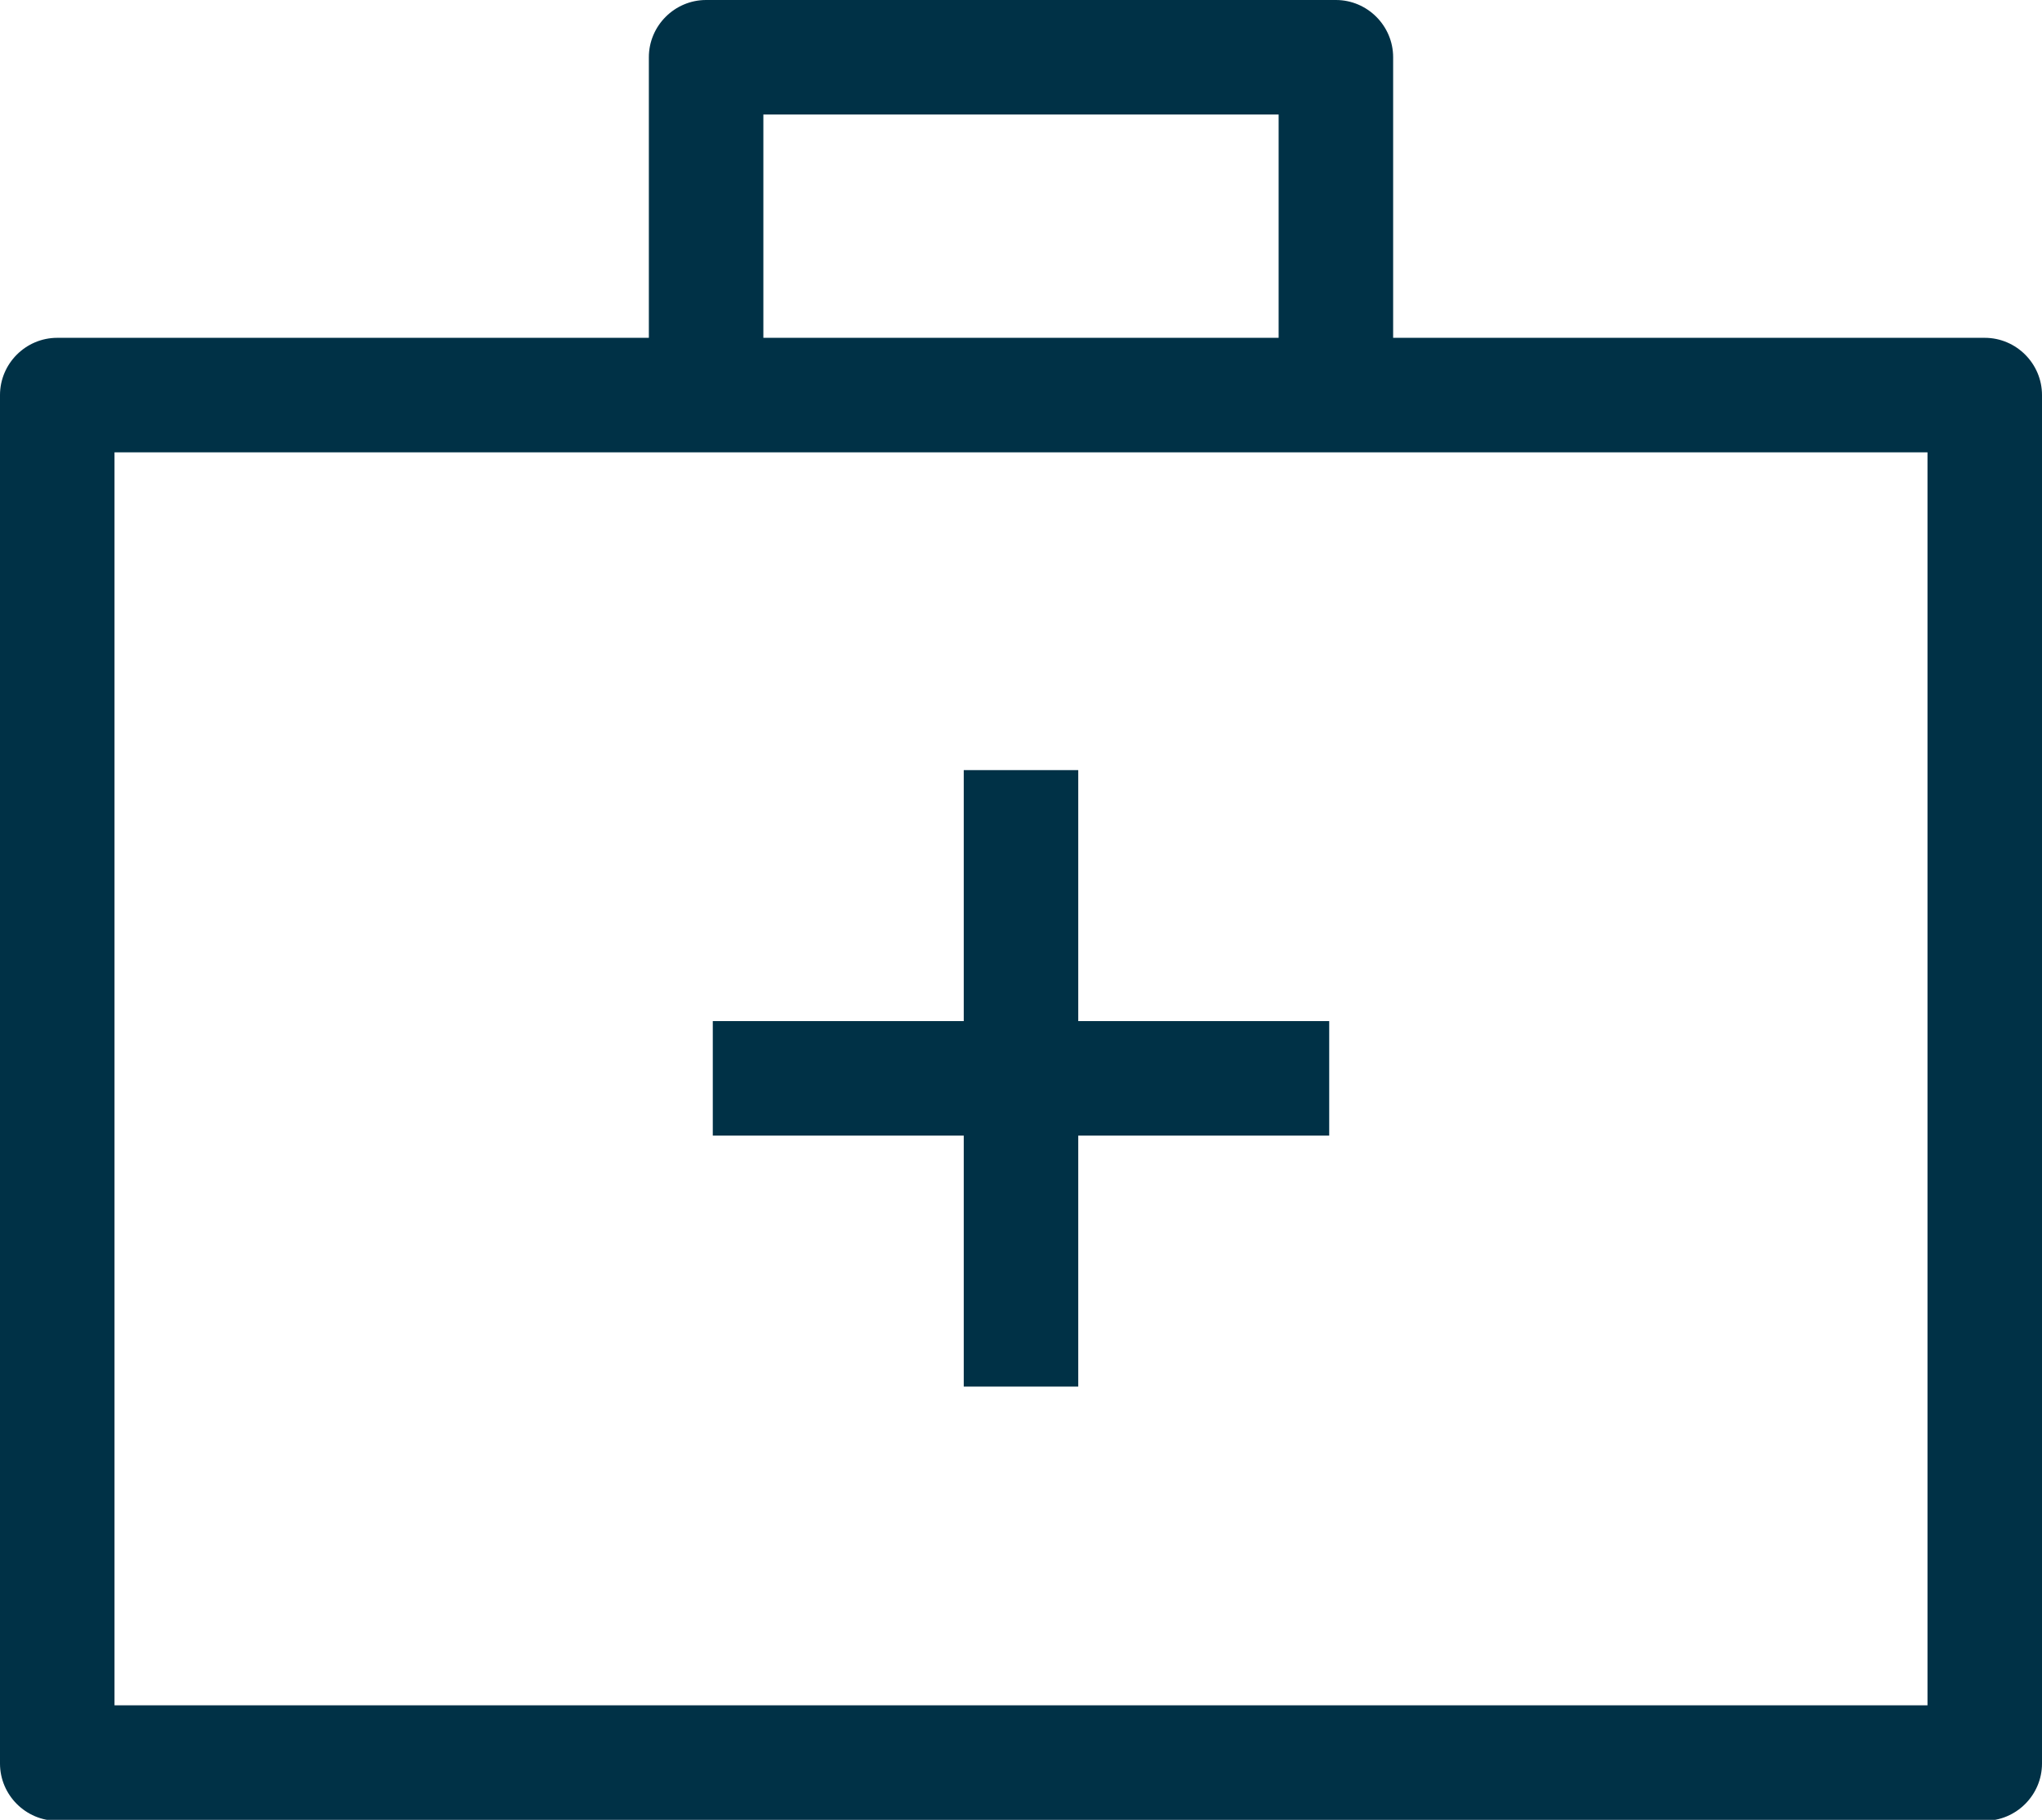
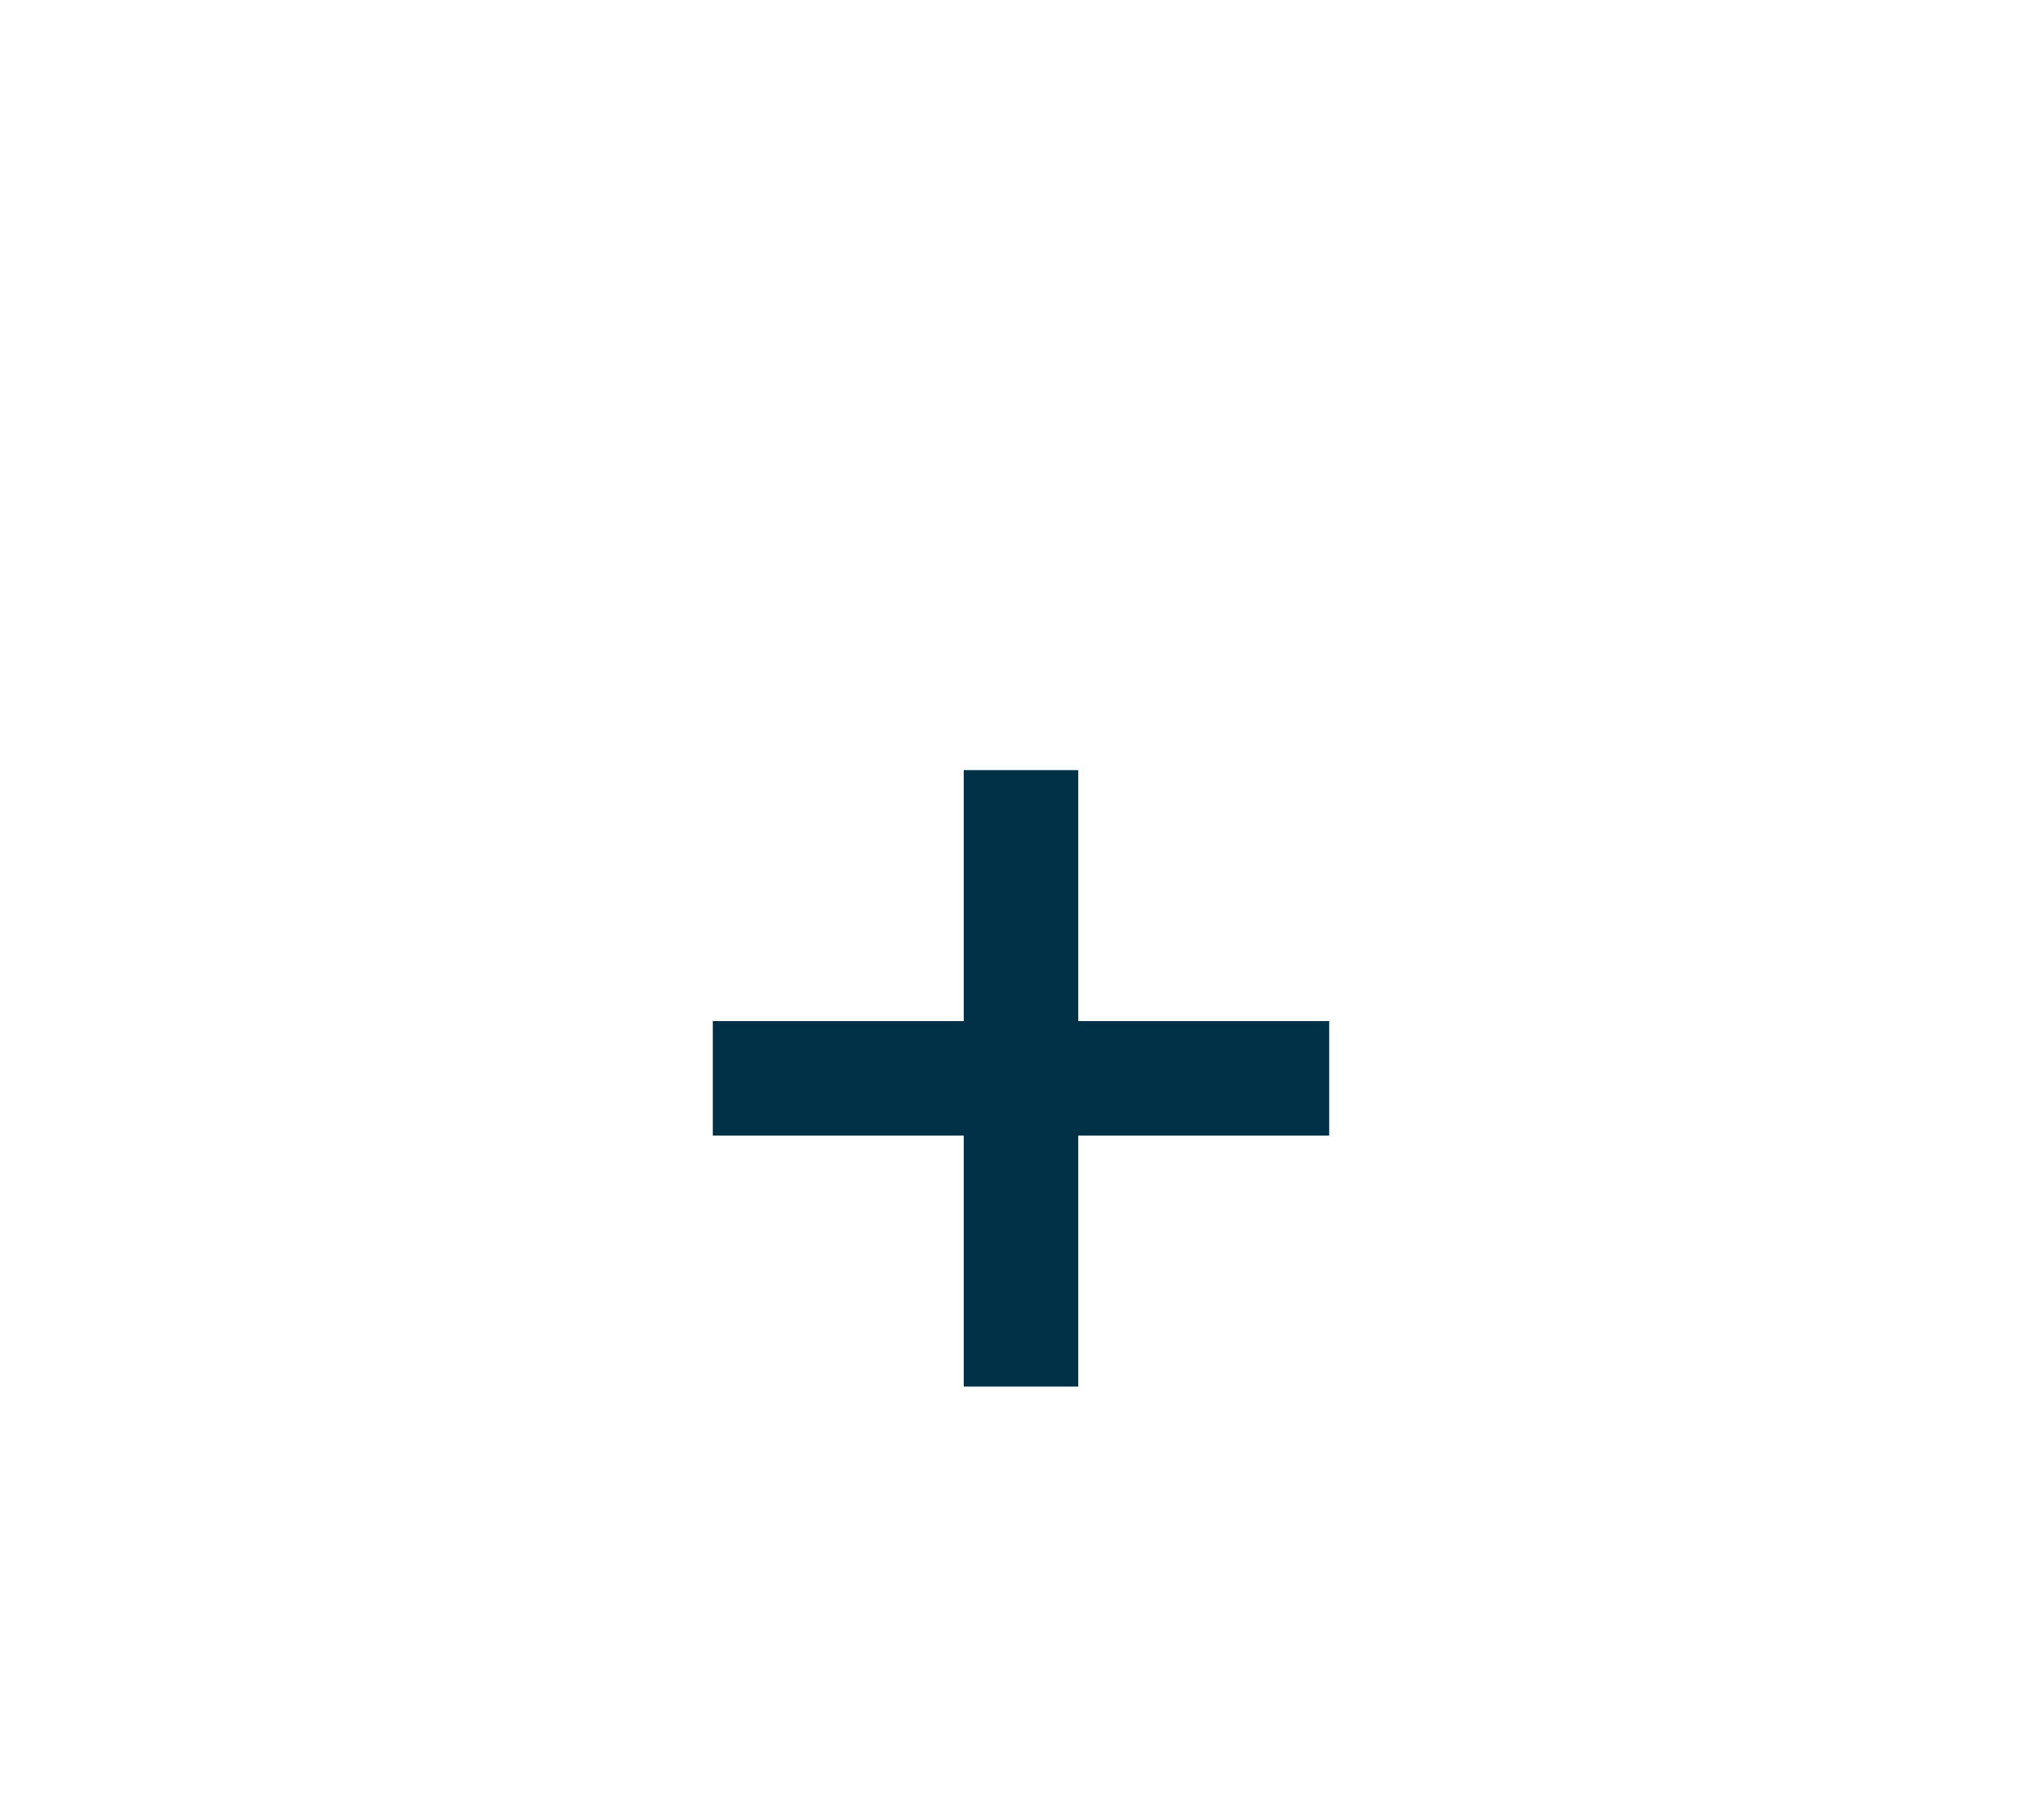
<svg xmlns="http://www.w3.org/2000/svg" version="1.1" id="Layer_1" x="0px" y="0px" viewBox="0 0 214 190.7" style="enable-background:new 0 0 214 190.7;" xml:space="preserve">
  <style type="text/css">
	.st0{fill:#003146;}
</style>
  <title>47 all</title>
-   <path class="st0" d="M208,35.4h-62V6c0-3.3-2.7-6-6-6H74c-3.3,0-6,2.7-6,6v29.4H6c-3.3,0-6,2.7-6,6v143.4c0,3.3,2.7,6,6,6h202  c3.3,0,6-2.7,6-6V41.4C214,38.1,211.3,35.4,208,35.4z M80,12h54v23.4H80V12z M202,178.7H12V47.4h190V178.7z" />
  <polygon class="st0" points="113,80.7 101,80.7 101,107 74.7,107 74.7,119 101,119 101,145.3 113,145.3 113,119 139.3,119   139.3,107 113,107 " />
</svg>